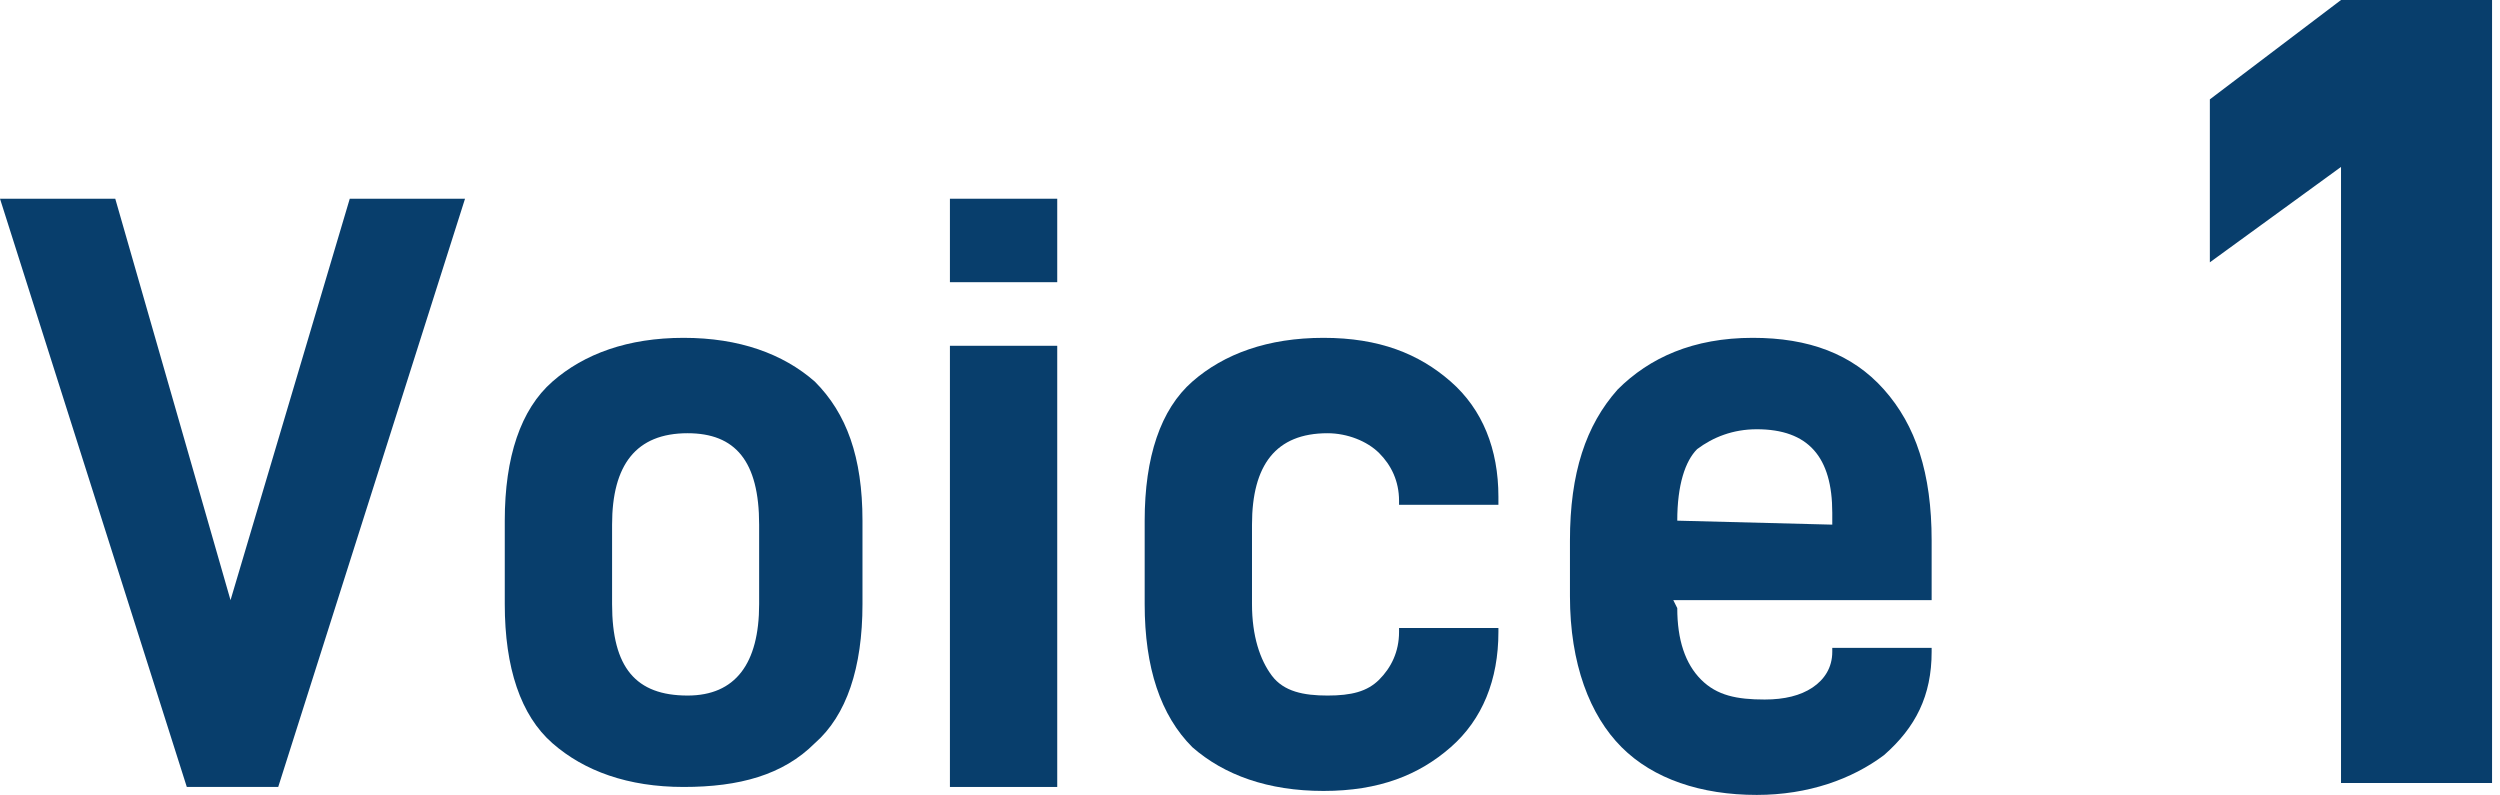
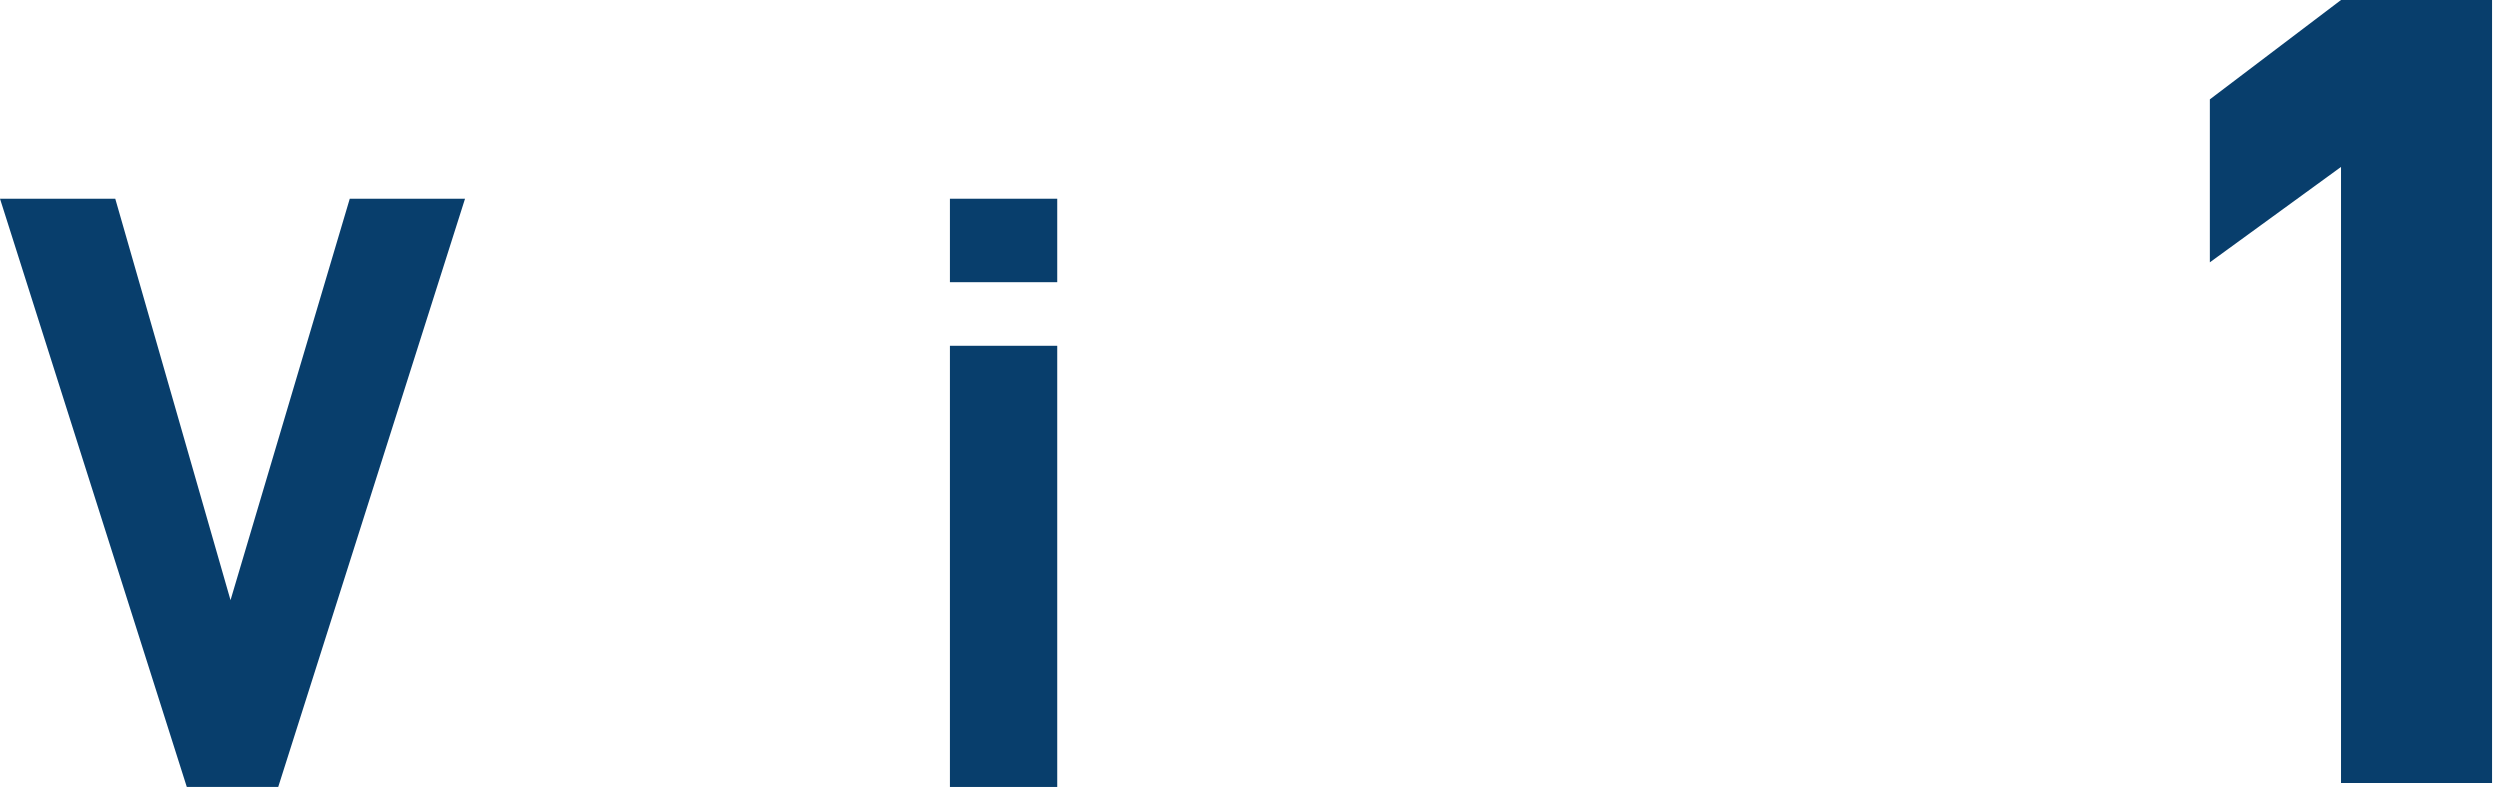
<svg xmlns="http://www.w3.org/2000/svg" version="1.0" id="レイヤー_1" x="0px" y="0px" viewBox="0 0 62.9 20" style="enable-background:new 0 0 62.9 20;" xml:space="preserve">
  <style type="text/css">
	.st0{fill:#083E6C;}
</style>
  <g>
    <path class="st0" d="M2.9,5l2.9,10.1L8.8,5h2.9L7,19.8H4.7L0,5H2.9z" />
-     <path class="st0" d="M12.7,15.2v-2.1c0-1.6,0.4-2.8,1.2-3.5c0.8-0.7,1.9-1.1,3.3-1.1s2.5,0.4,3.3,1.1c0.8,0.8,1.2,1.9,1.2,3.5v2.1   c0,1.6-0.4,2.8-1.2,3.5c-0.8,0.8-1.9,1.1-3.3,1.1s-2.5-0.4-3.3-1.1S12.7,16.8,12.7,15.2z M19.1,13.2c0-1.6-0.6-2.3-1.8-2.3   c-1.3,0-1.9,0.8-1.9,2.3v2c0,1.6,0.6,2.3,1.9,2.3c1.2,0,1.8-0.8,1.8-2.3V13.2z" />
    <path class="st0" d="M26.6,5v2.1h-2.7V5H26.6z M26.6,8.7v11.1h-2.7V8.7H26.6z" />
-     <path class="st0" d="M28.8,15.2v-2.1c0-1.6,0.4-2.8,1.2-3.5s1.9-1.1,3.3-1.1c1.4,0,2.4,0.4,3.2,1.1c0.8,0.7,1.2,1.7,1.2,2.9v0.2   h-2.5v-0.1c0-0.5-0.2-0.9-0.5-1.2c-0.3-0.3-0.8-0.5-1.3-0.5c-1.3,0-1.9,0.8-1.9,2.3v2c0,0.8,0.2,1.4,0.5,1.8   c0.3,0.4,0.8,0.5,1.4,0.5s1-0.1,1.3-0.4c0.3-0.3,0.5-0.7,0.5-1.2v-0.1h2.5v0.1c0,1.2-0.4,2.2-1.2,2.9c-0.8,0.7-1.8,1.1-3.2,1.1   c-1.4,0-2.5-0.4-3.3-1.1C29.2,18,28.8,16.8,28.8,15.2z" />
-     <path class="st0" d="M42.2,15.3c0,0.8,0.2,1.4,0.6,1.8c0.4,0.4,0.9,0.5,1.6,0.5c0.5,0,0.9-0.1,1.2-0.3c0.3-0.2,0.5-0.5,0.5-0.9   v-0.1h2.5v0.1c0,1.1-0.4,1.9-1.2,2.6c-0.8,0.6-1.9,1-3.2,1c-1.4,0-2.6-0.4-3.4-1.2C40,18,39.5,16.7,39.5,15v-1.4   c0-1.7,0.4-2.9,1.2-3.8c0.8-0.8,1.9-1.3,3.4-1.3c1.4,0,2.5,0.4,3.3,1.3c0.8,0.9,1.2,2.1,1.2,3.8v1.5h-6.5L42.2,15.3L42.2,15.3z    M42.2,13.1L42.2,13.1l3.9,0.1v-0.3c0-1.4-0.6-2.1-1.9-2.1c-0.6,0-1.1,0.2-1.5,0.5C42.4,11.6,42.2,12.2,42.2,13.1z" />
    <path class="st0" d="M55.6,6.6V2.5L58.9,0h3.8v19.7h-3.8V4.2L55.6,6.6z" />
  </g>
</svg>